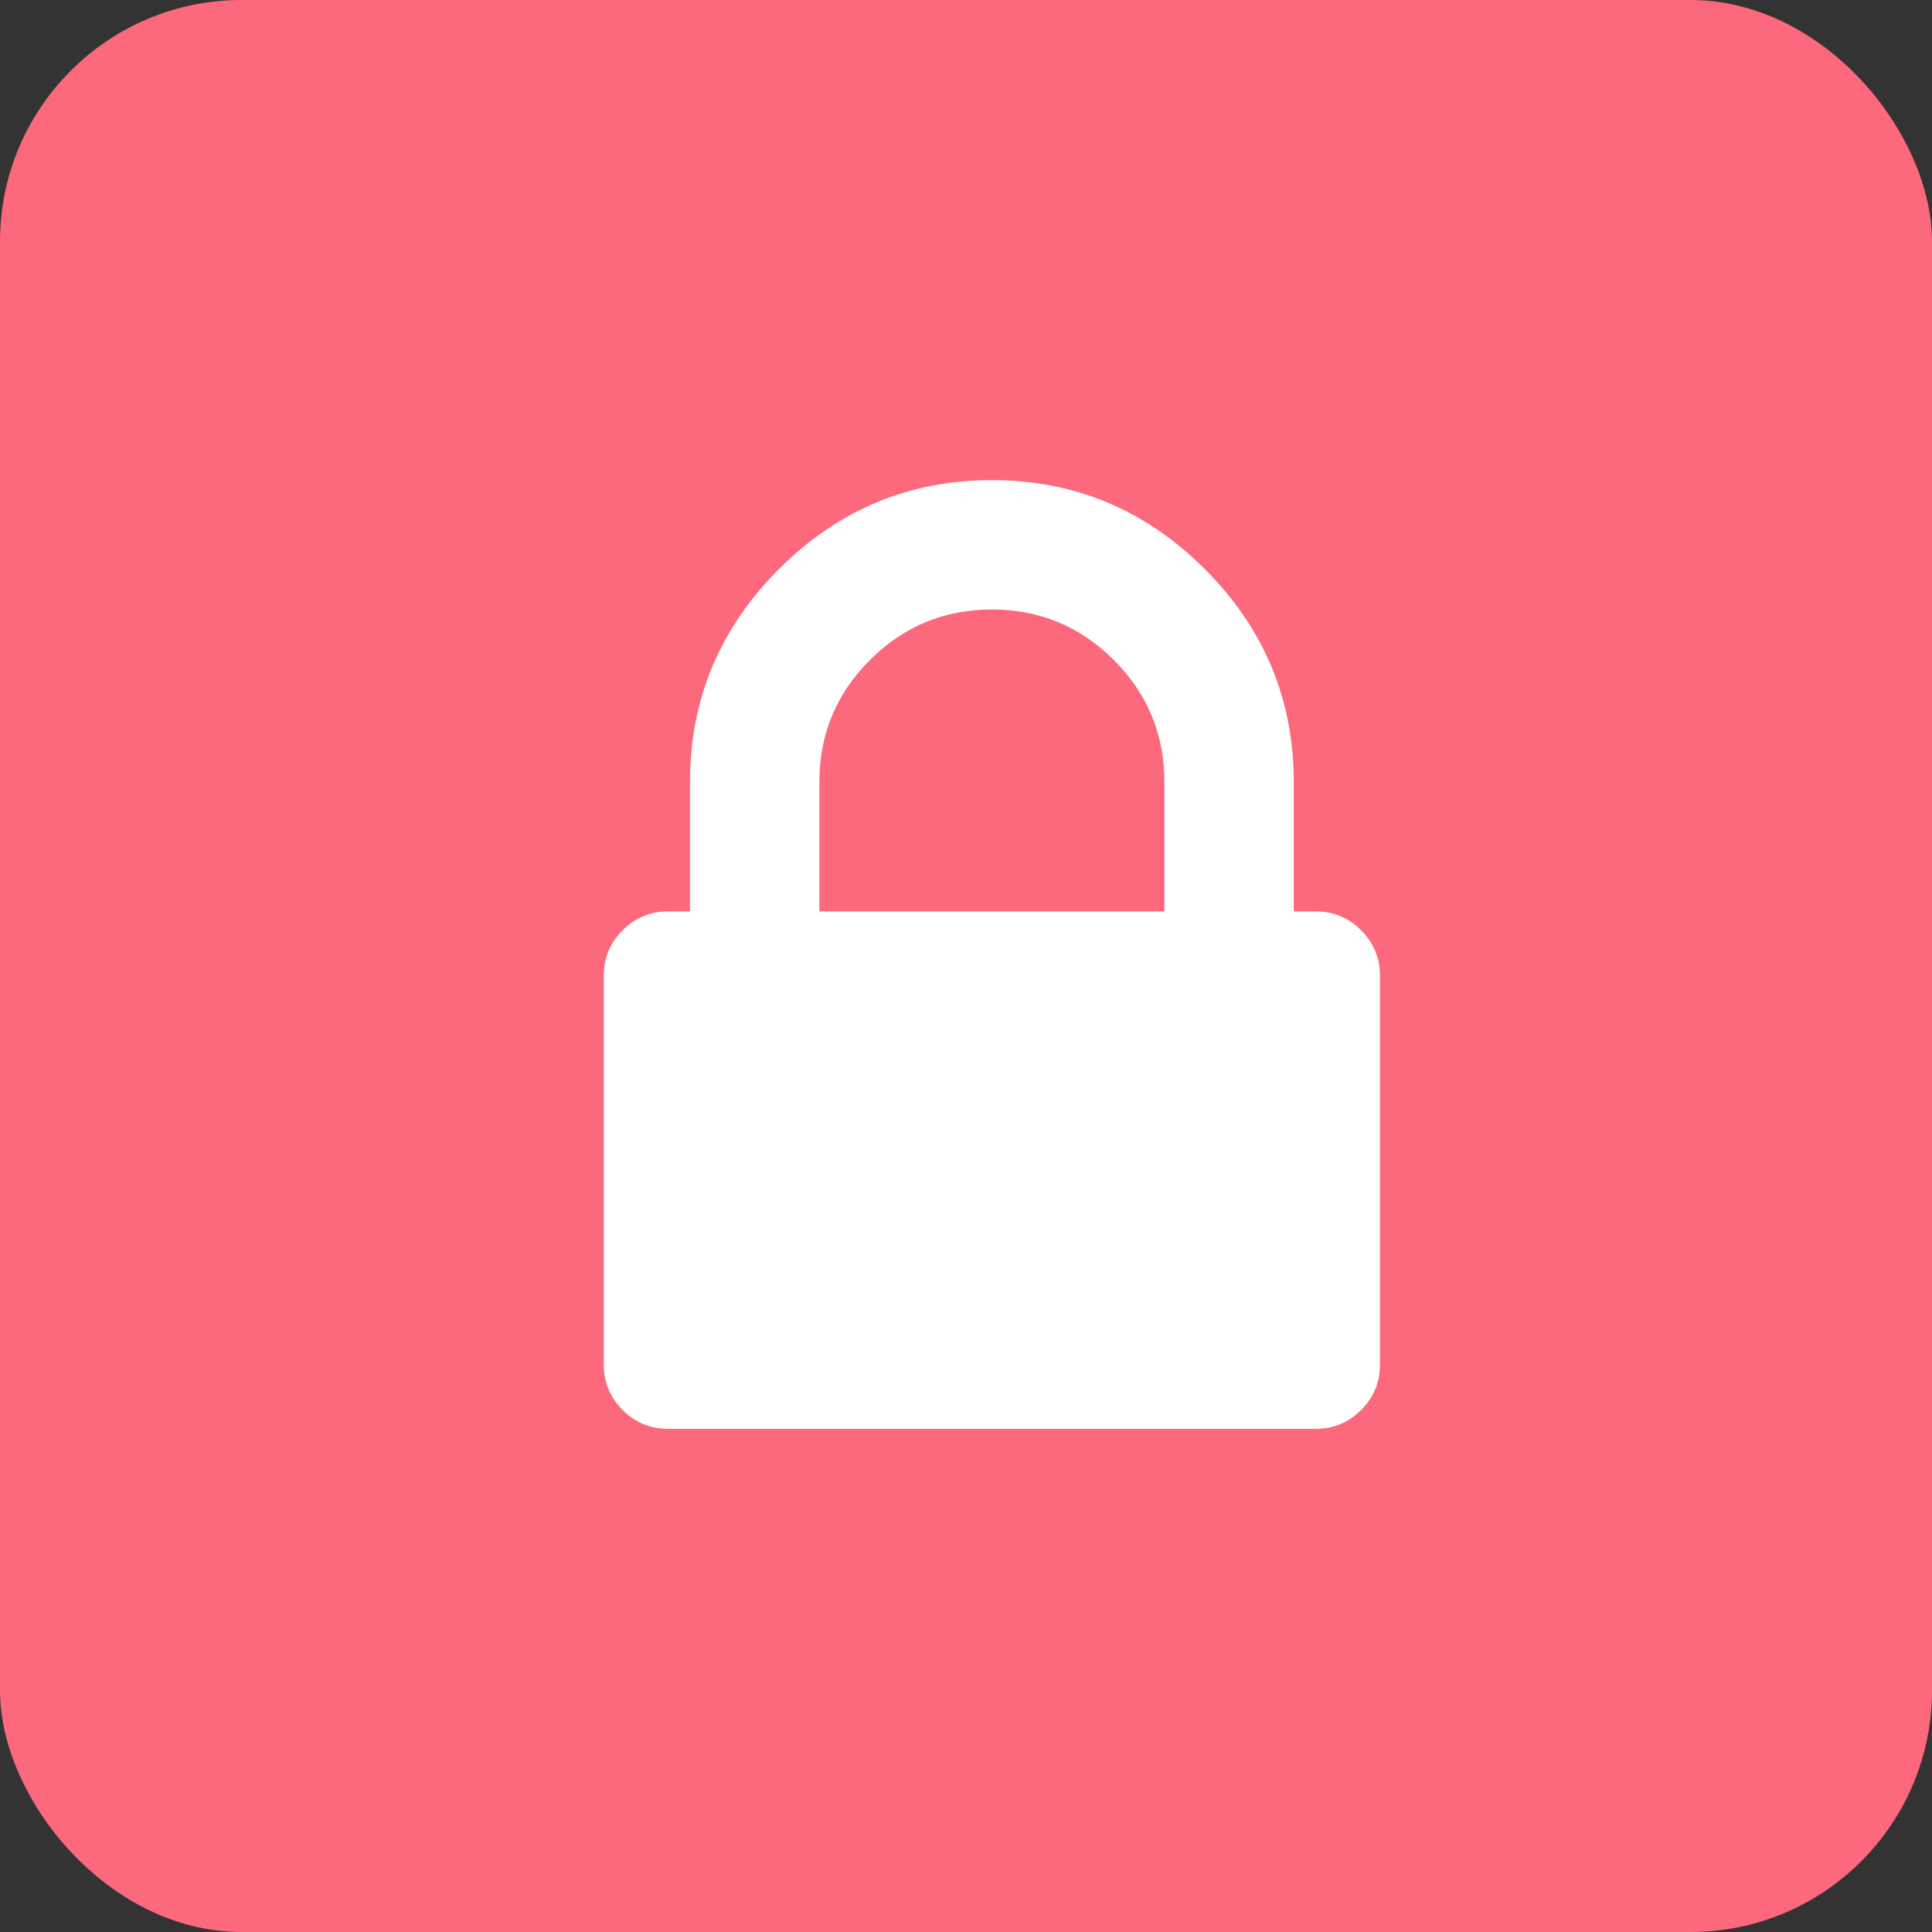
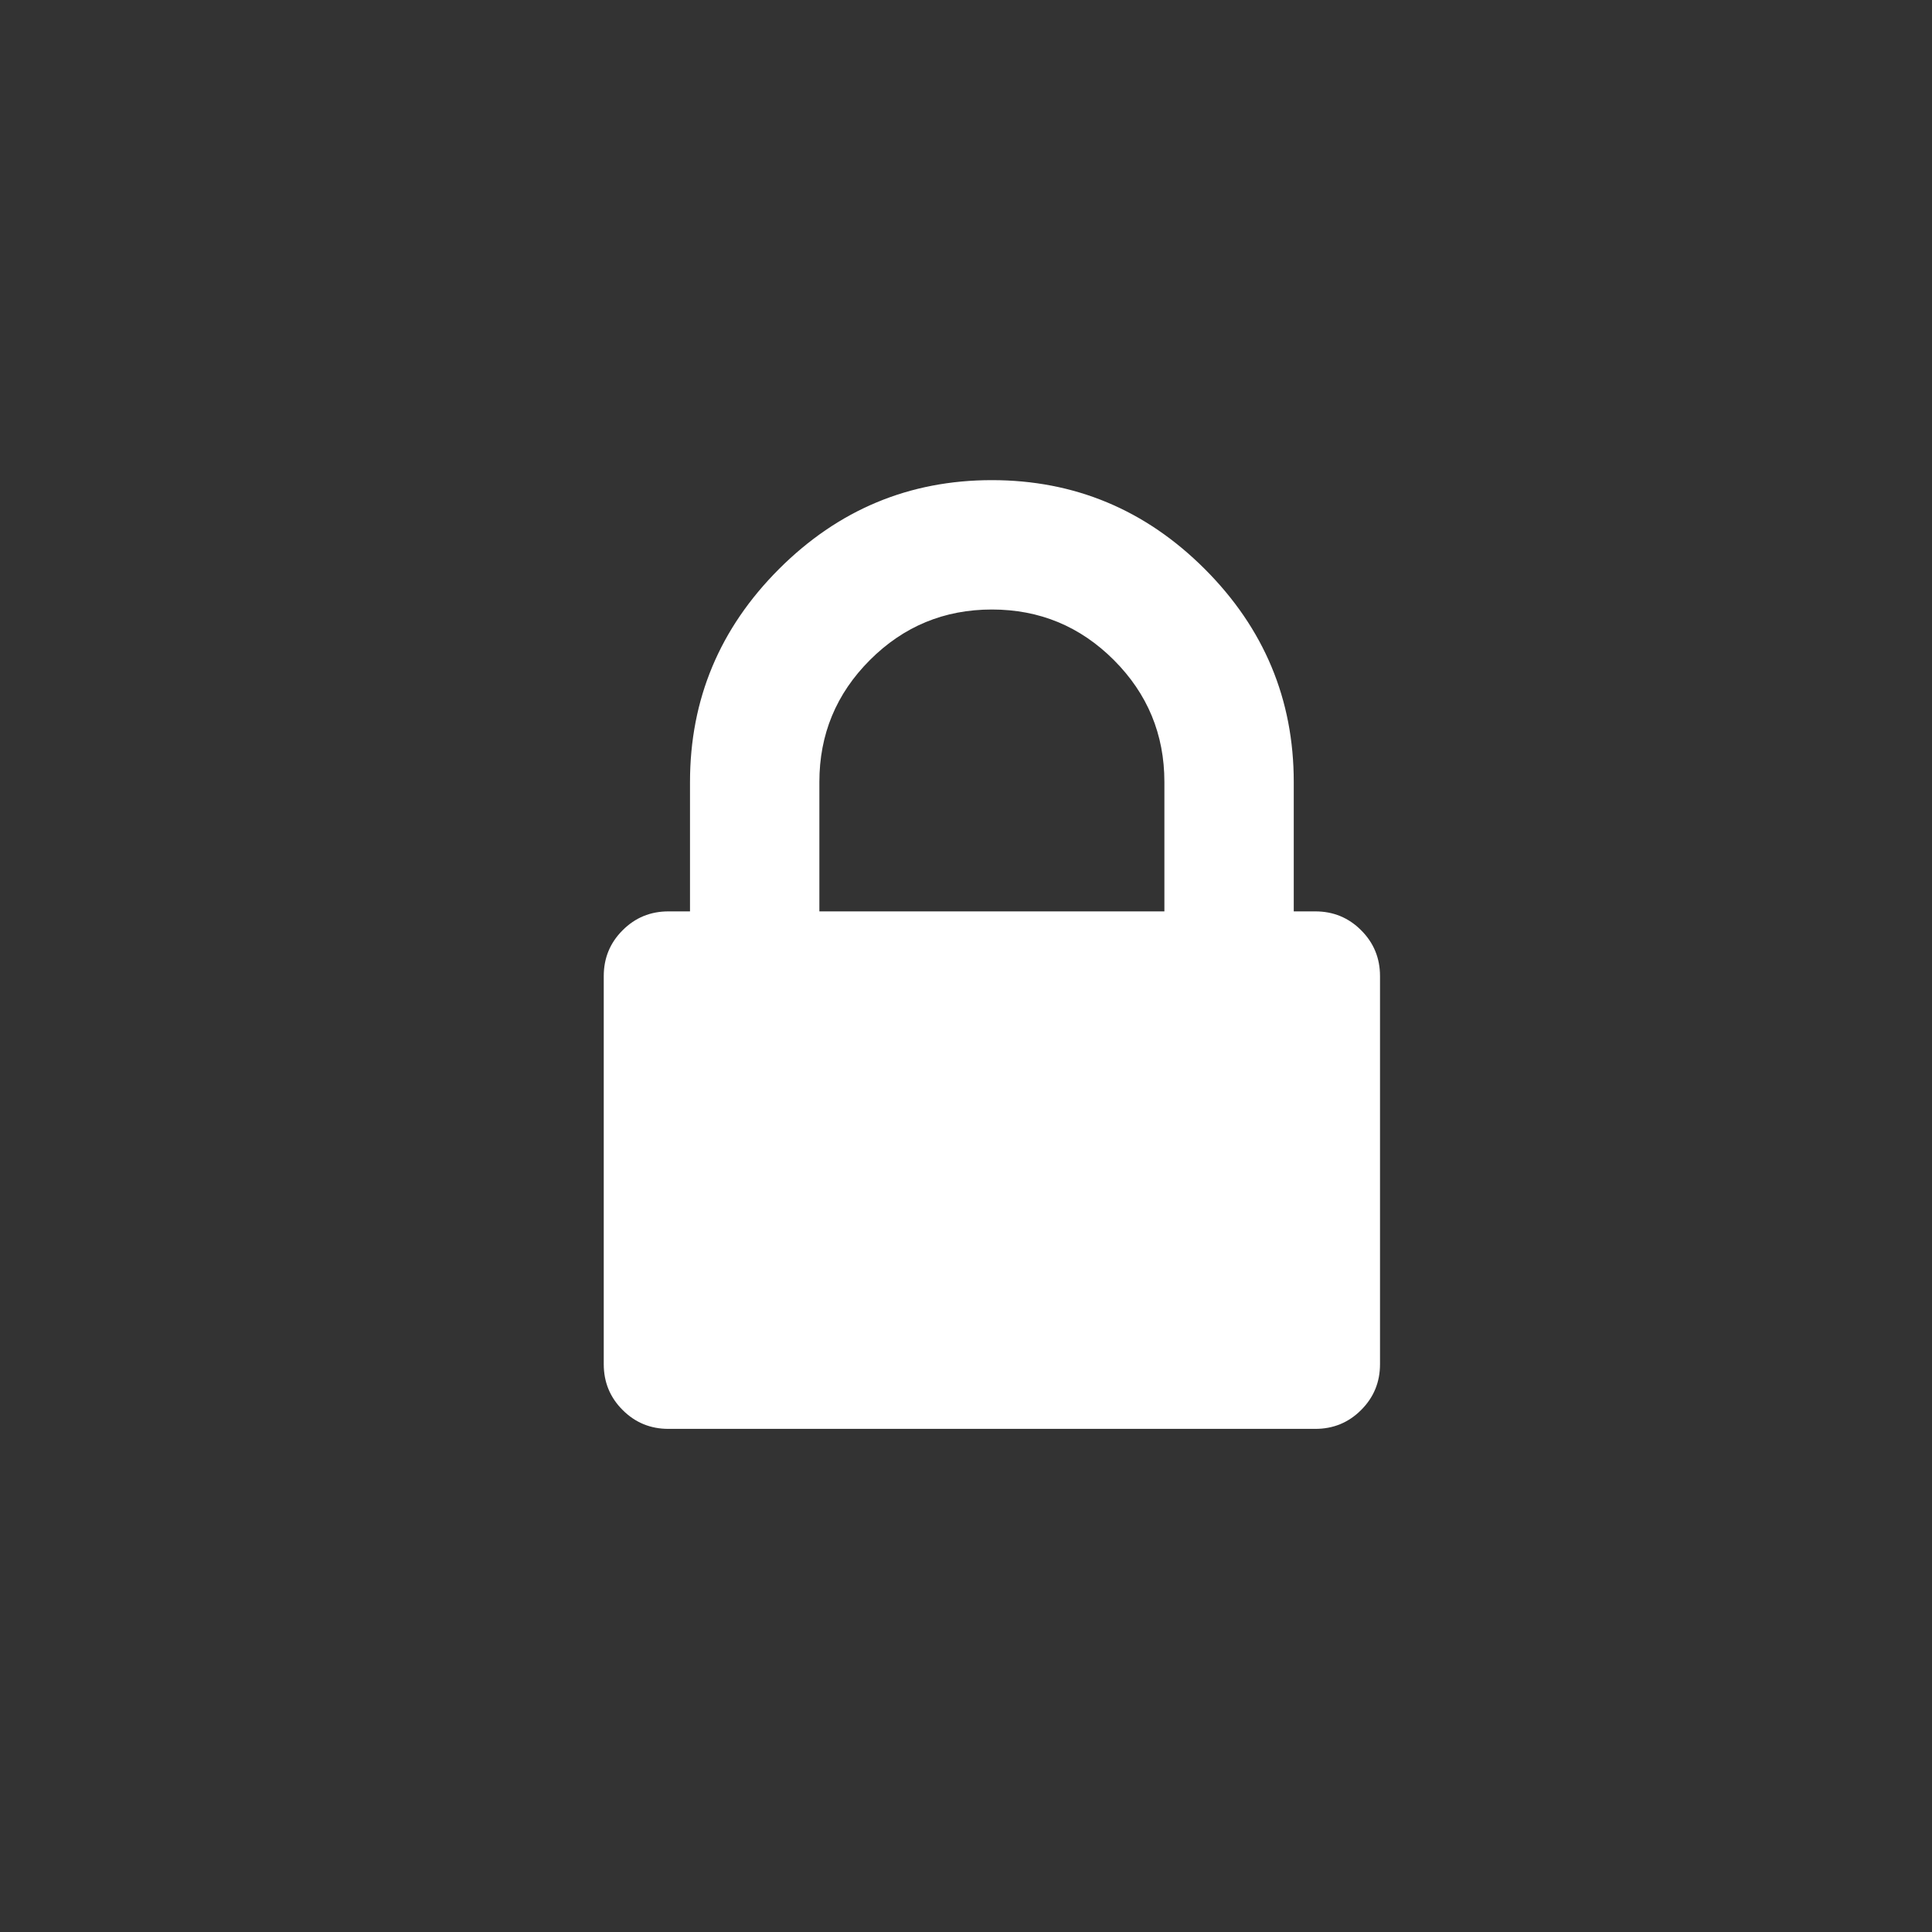
<svg xmlns="http://www.w3.org/2000/svg" width="48" height="48" viewBox="0 0 48 48" fill="none">
  <rect x="0" y="0" width="48" height="48" fill="#333333" stroke="none" />
-   <rect width="48" height="48" rx="6" fill="#FC687C" />
-   <path d="M20.357 22.643H28.929V19.429C28.929 18.245 28.51 17.235 27.673 16.398C26.836 15.561 25.826 15.143 24.643 15.143C23.46 15.143 22.45 15.561 21.613 16.398C20.776 17.235 20.357 18.245 20.357 19.429V22.643ZM34.286 24.25V33.893C34.286 34.339 34.13 34.719 33.817 35.031C33.505 35.344 33.125 35.5 32.679 35.5H16.607C16.161 35.5 15.781 35.344 15.469 35.031C15.156 34.719 15 34.339 15 33.893V24.25C15 23.804 15.156 23.424 15.469 23.112C15.781 22.799 16.161 22.643 16.607 22.643H17.143V19.429C17.143 17.375 17.88 15.612 19.353 14.138C20.826 12.665 22.589 11.929 24.643 11.929C26.696 11.929 28.46 12.665 29.933 14.138C31.406 15.612 32.143 17.375 32.143 19.429V22.643H32.679C33.125 22.643 33.505 22.799 33.817 23.112C34.13 23.424 34.286 23.804 34.286 24.25Z" fill="white" />
+   <path d="M20.357 22.643H28.929V19.429C28.929 18.245 28.51 17.235 27.673 16.398C26.836 15.561 25.826 15.143 24.643 15.143C23.46 15.143 22.45 15.561 21.613 16.398C20.776 17.235 20.357 18.245 20.357 19.429ZM34.286 24.25V33.893C34.286 34.339 34.13 34.719 33.817 35.031C33.505 35.344 33.125 35.5 32.679 35.5H16.607C16.161 35.5 15.781 35.344 15.469 35.031C15.156 34.719 15 34.339 15 33.893V24.25C15 23.804 15.156 23.424 15.469 23.112C15.781 22.799 16.161 22.643 16.607 22.643H17.143V19.429C17.143 17.375 17.88 15.612 19.353 14.138C20.826 12.665 22.589 11.929 24.643 11.929C26.696 11.929 28.46 12.665 29.933 14.138C31.406 15.612 32.143 17.375 32.143 19.429V22.643H32.679C33.125 22.643 33.505 22.799 33.817 23.112C34.13 23.424 34.286 23.804 34.286 24.25Z" fill="white" />
</svg>